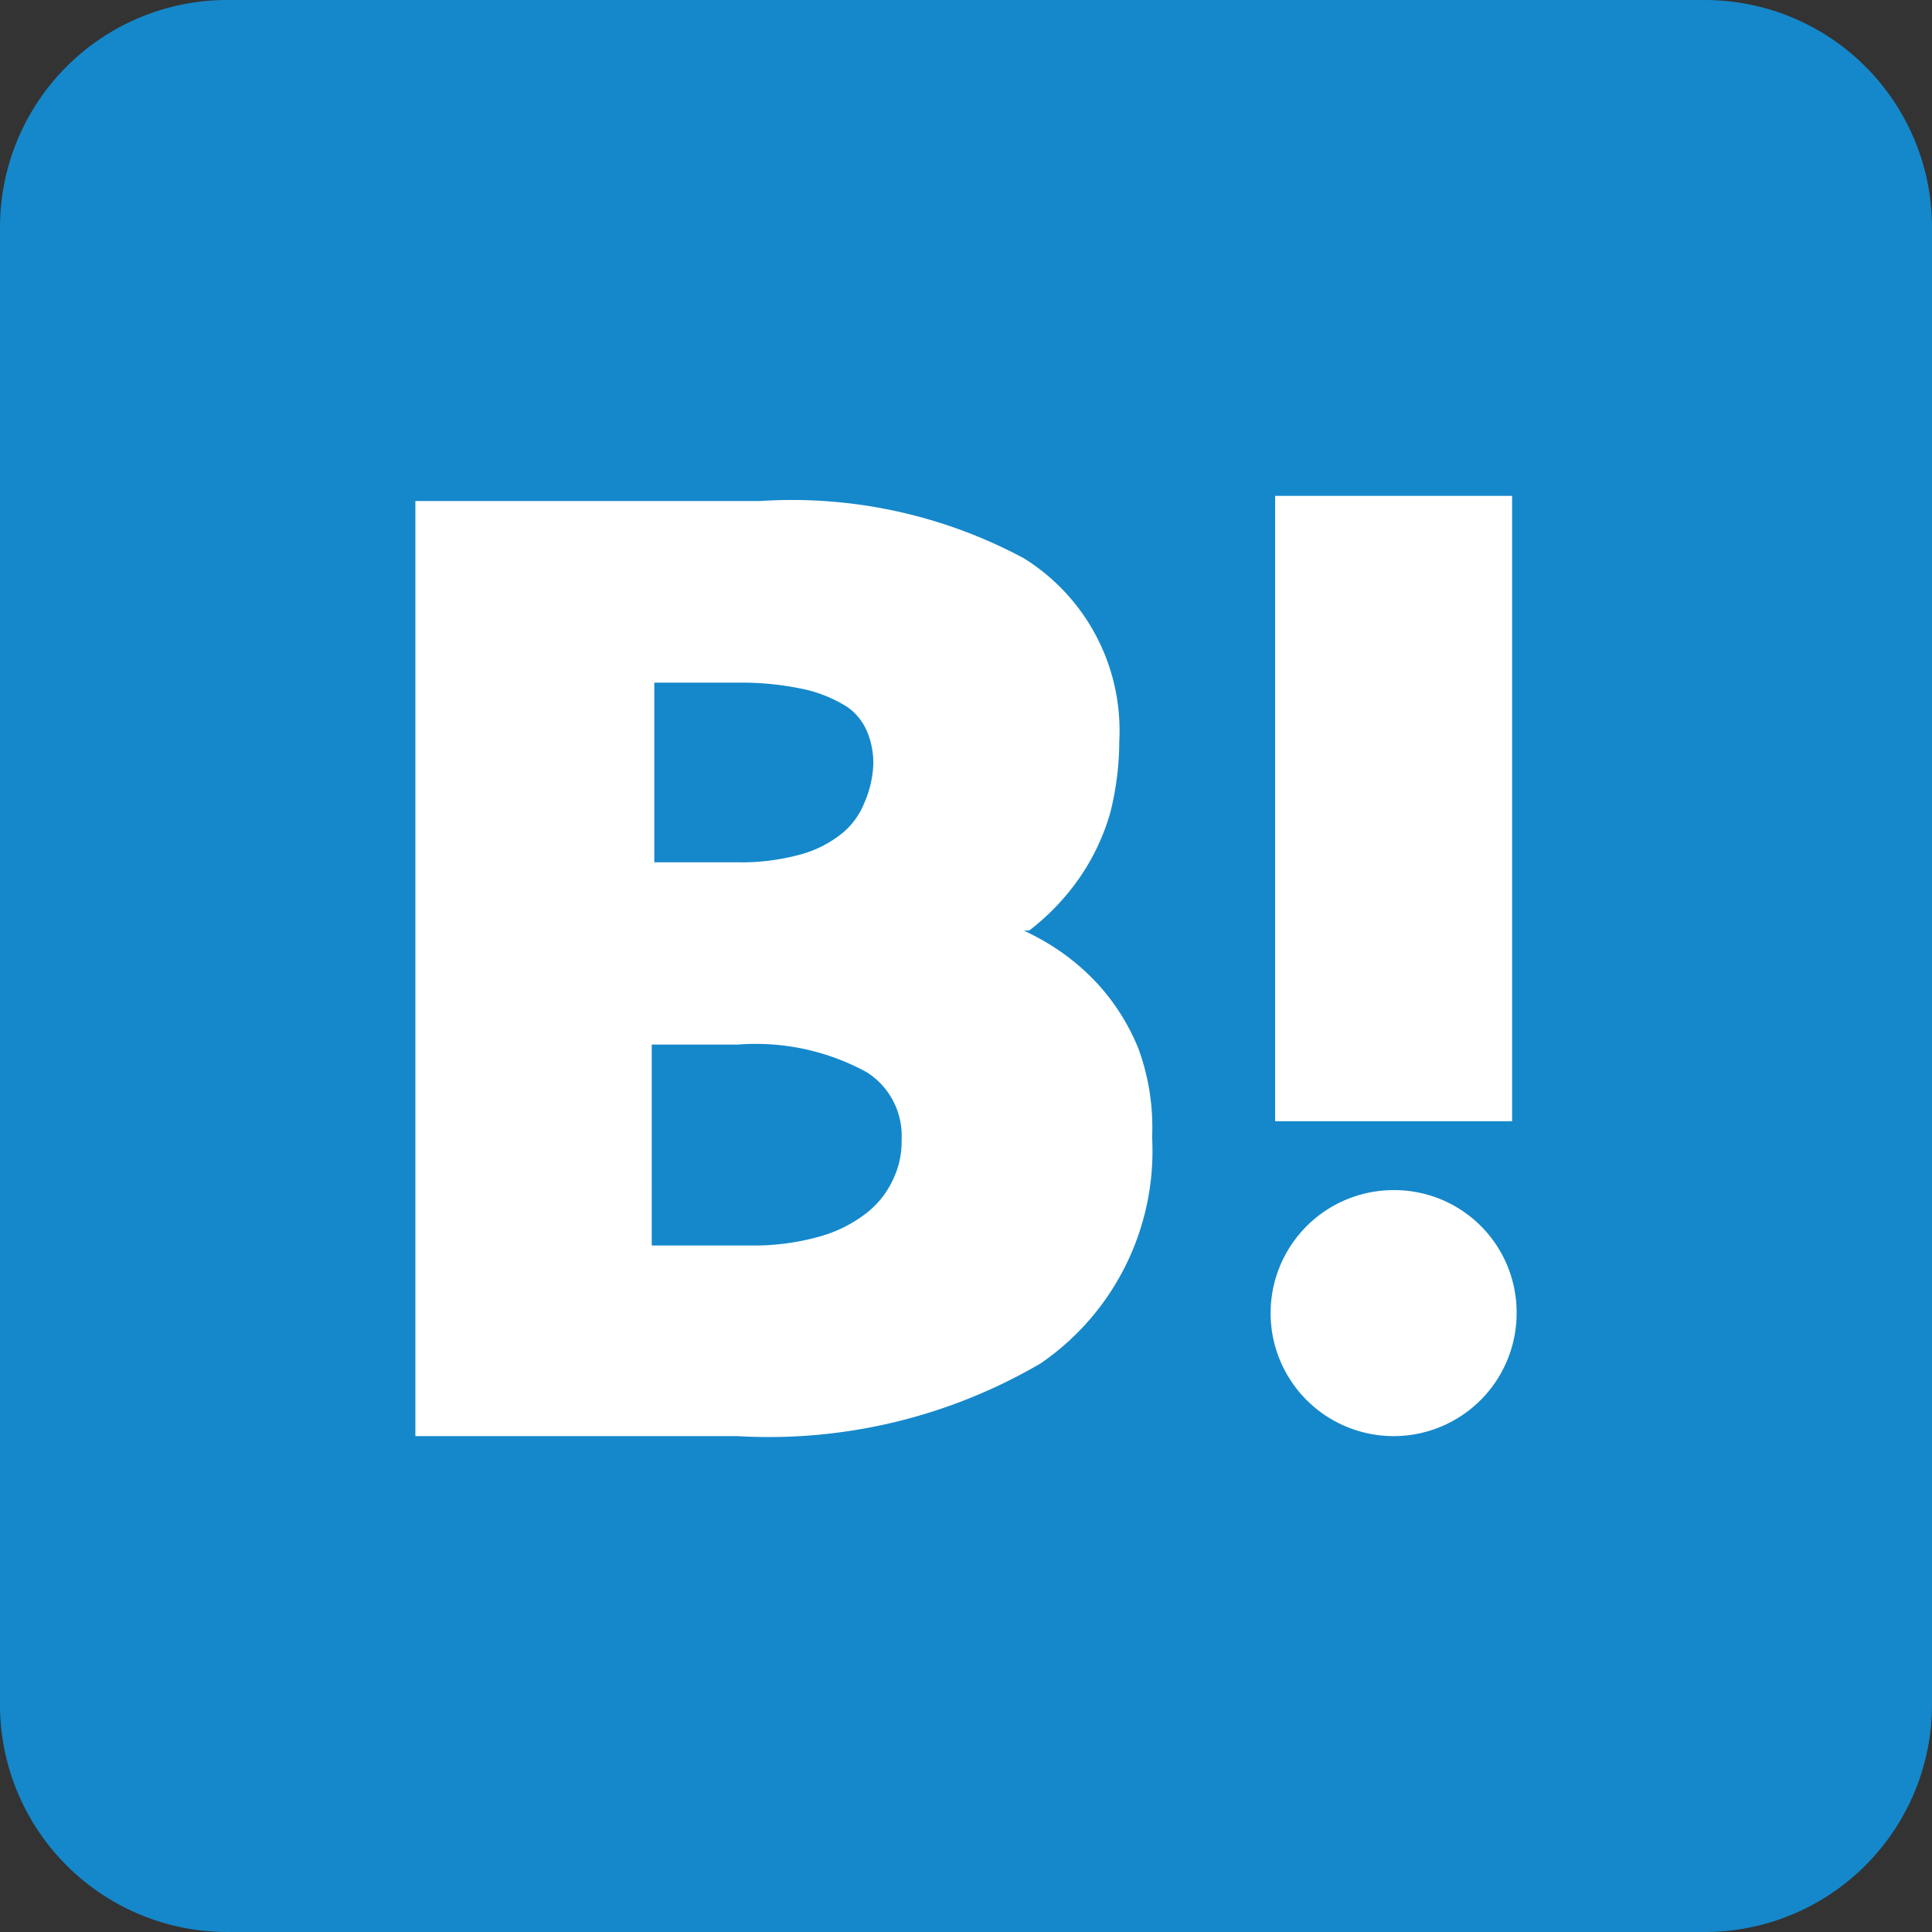
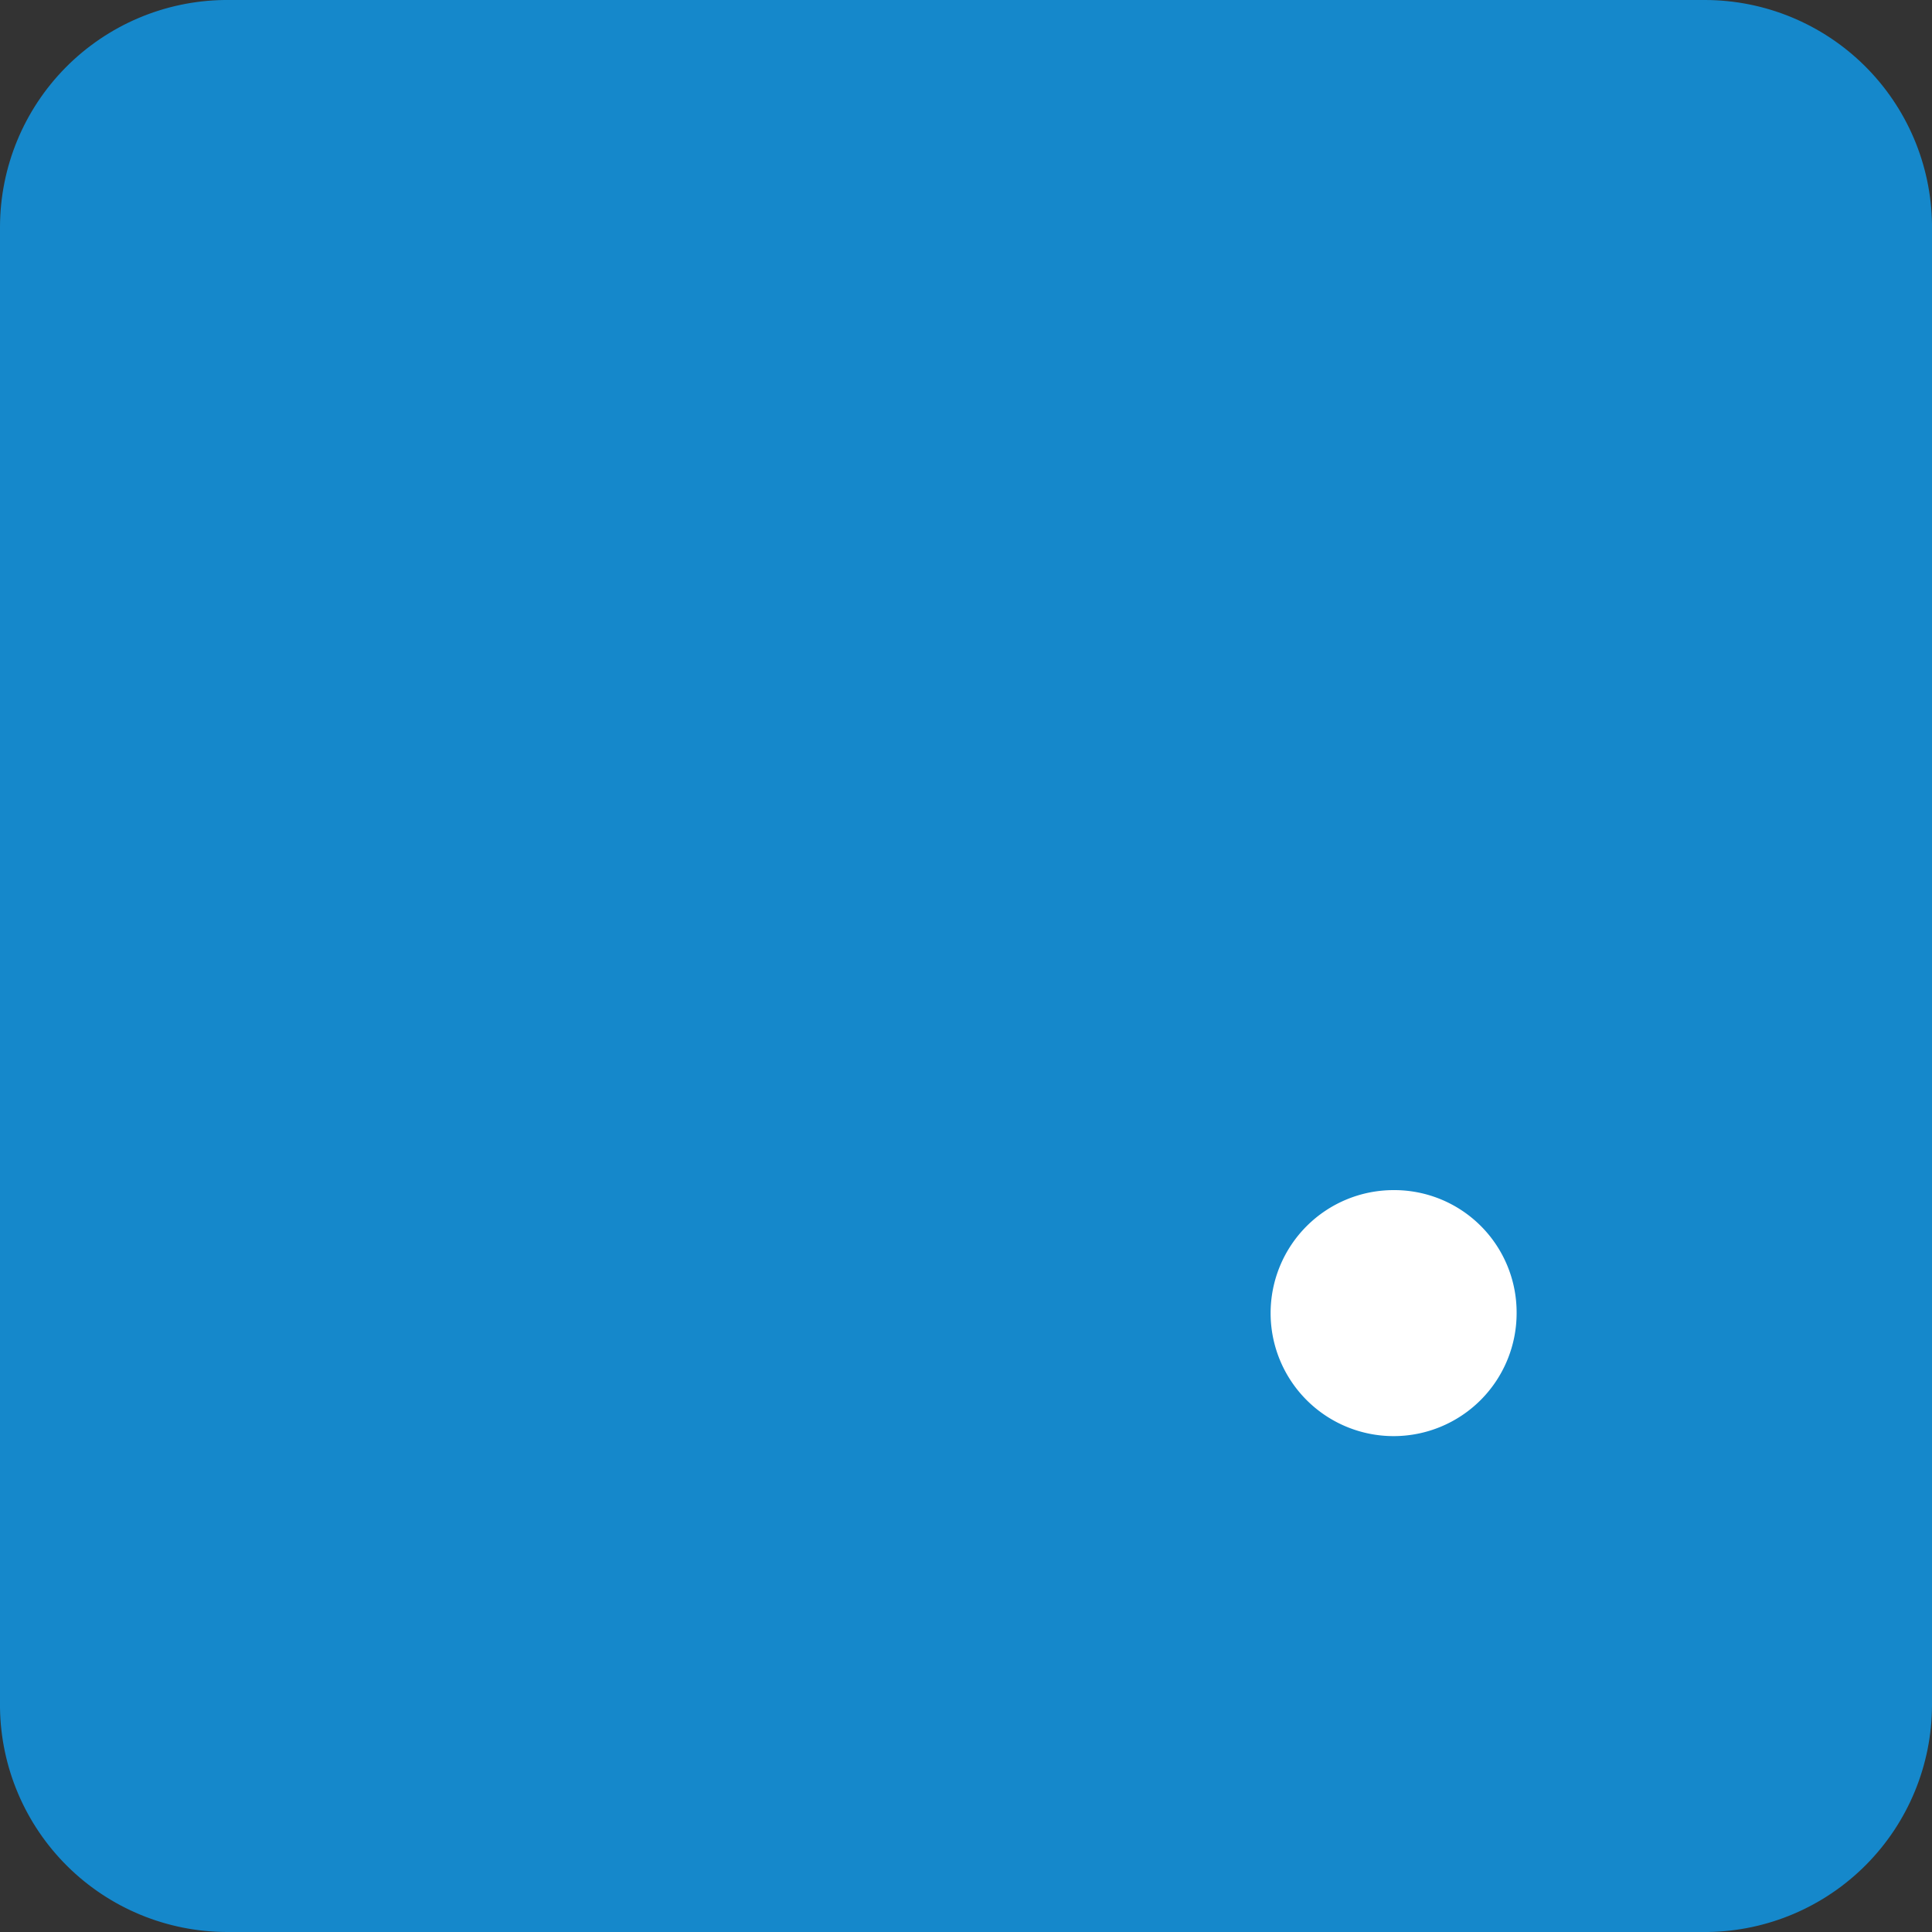
<svg xmlns="http://www.w3.org/2000/svg" viewBox="0 0 30 30">
  <rect x="0" y="0" width="30" height="30" fill="#333333" stroke="none" />
  <clipPath id="a">
    <path d="m26.48 0h-23a3.53 3.53 0 0 0 -3.48 3.52v23a3.53 3.53 0 0 0 3.52 3.48h23a3.53 3.53 0 0 0 3.48-3.52v-23a3.53 3.53 0 0 0 -3.52-3.48z" />
  </clipPath>
  <g clip-path="url(#a)">
    <path d="m0 0h30v30h-30z" fill="#1588cb" />
    <g fill="#fff">
-       <path d="m17.68 16.29a3.35 3.35 0 0 0 -.68-1.06 3.58 3.58 0 0 0 -1-.73l-.1-.05h.08a3.65 3.65 0 0 0 .79-.83 3.44 3.44 0 0 0 .47-1 4.56 4.56 0 0 0 .14-1.11 3.15 3.15 0 0 0 -1.48-2.84 7.61 7.61 0 0 0 -4.1-.89h-5.35v14.52h5a8.36 8.36 0 0 0 4.71-1.13 4 4 0 0 0 1.73-3.51 3.56 3.56 0 0 0 -.21-1.37zm-7.56-.07h1.34a3.59 3.59 0 0 1 2 .43 1.17 1.17 0 0 1 .54 1.05 1.35 1.35 0 0 1 -.14.63 1.4 1.4 0 0 1 -.41.51 2.11 2.11 0 0 1 -.72.36 3.75 3.75 0 0 1 -1.07.14h-1.54zm3.3-3.75a1.17 1.17 0 0 1 -.32.45 1.76 1.76 0 0 1 -.64.34 3.47 3.47 0 0 1 -1 .13h-1.3v-2.79h1.3a4.6 4.6 0 0 1 1.06.11 2.12 2.12 0 0 1 .64.27.88.88 0 0 1 .3.37 1.25 1.25 0 0 1 .1.53 1.63 1.63 0 0 1 -.14.59z" />
      <path d="m23.55 20.39a1.91 1.91 0 1 1 -1.91-1.91 1.9 1.9 0 0 1 1.91 1.91z" />
-       <path d="m19.8 7.7h3.68v9.71h-3.68z" />
    </g>
  </g>
</svg>